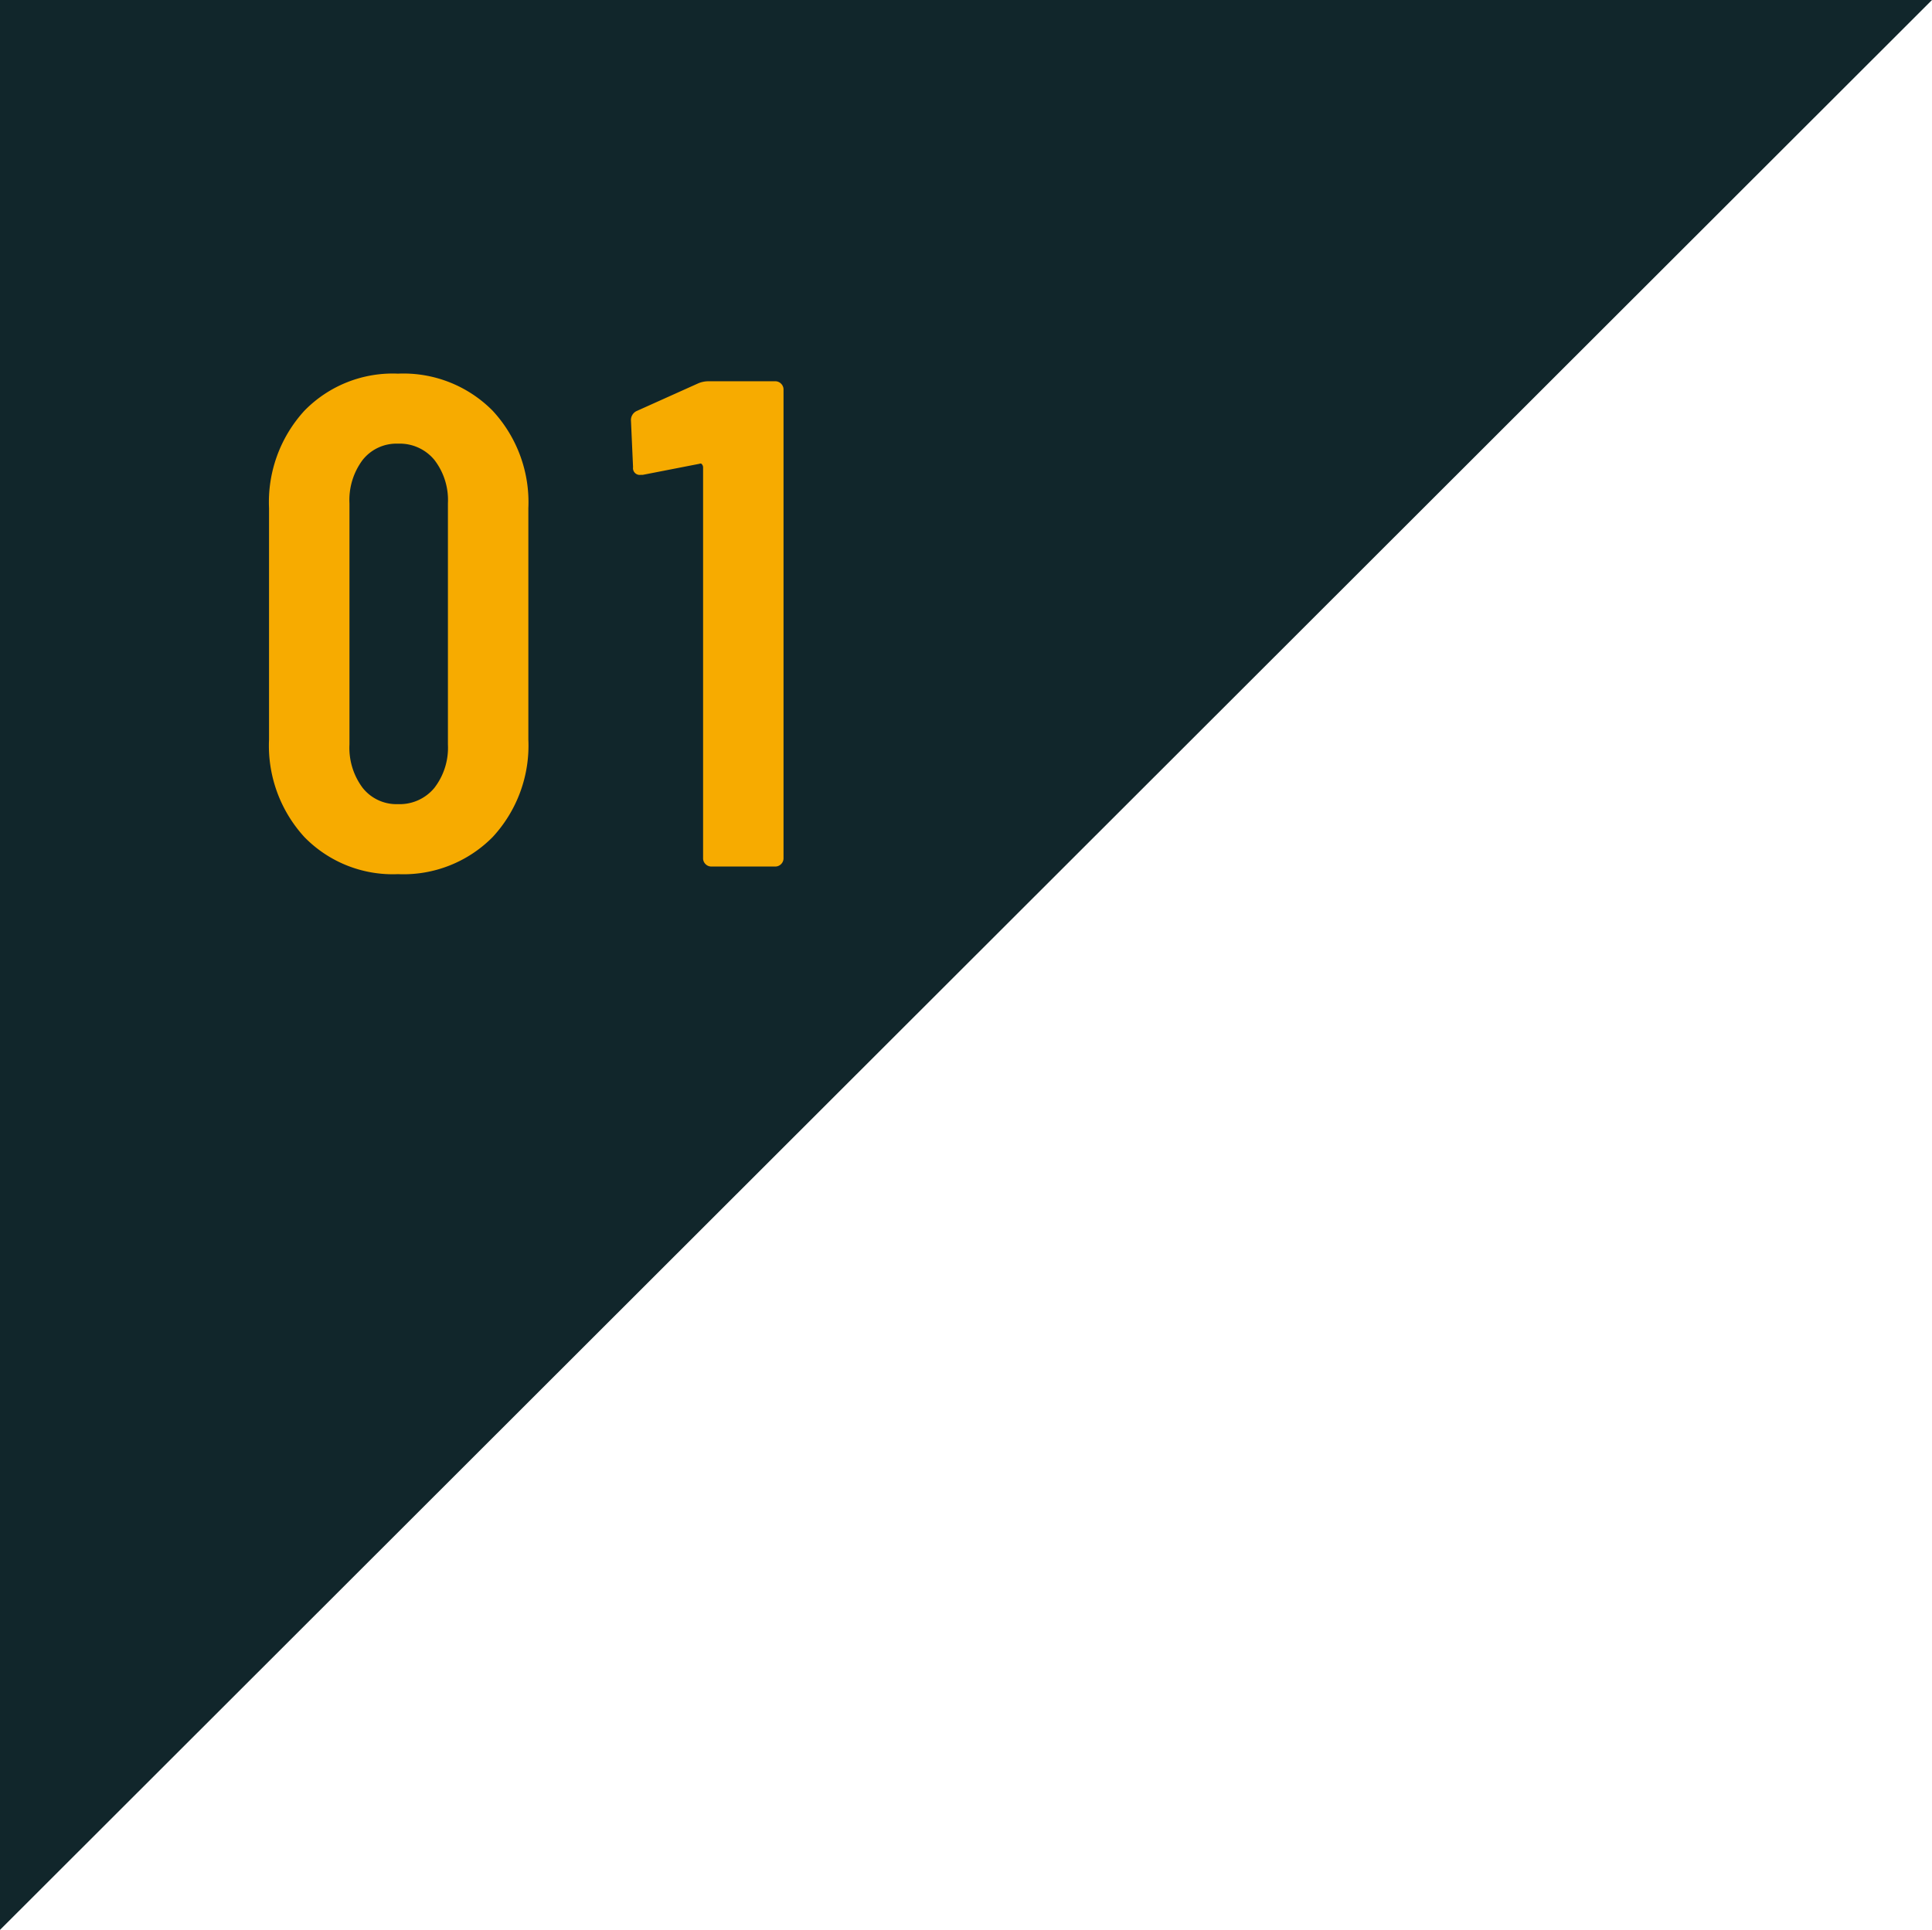
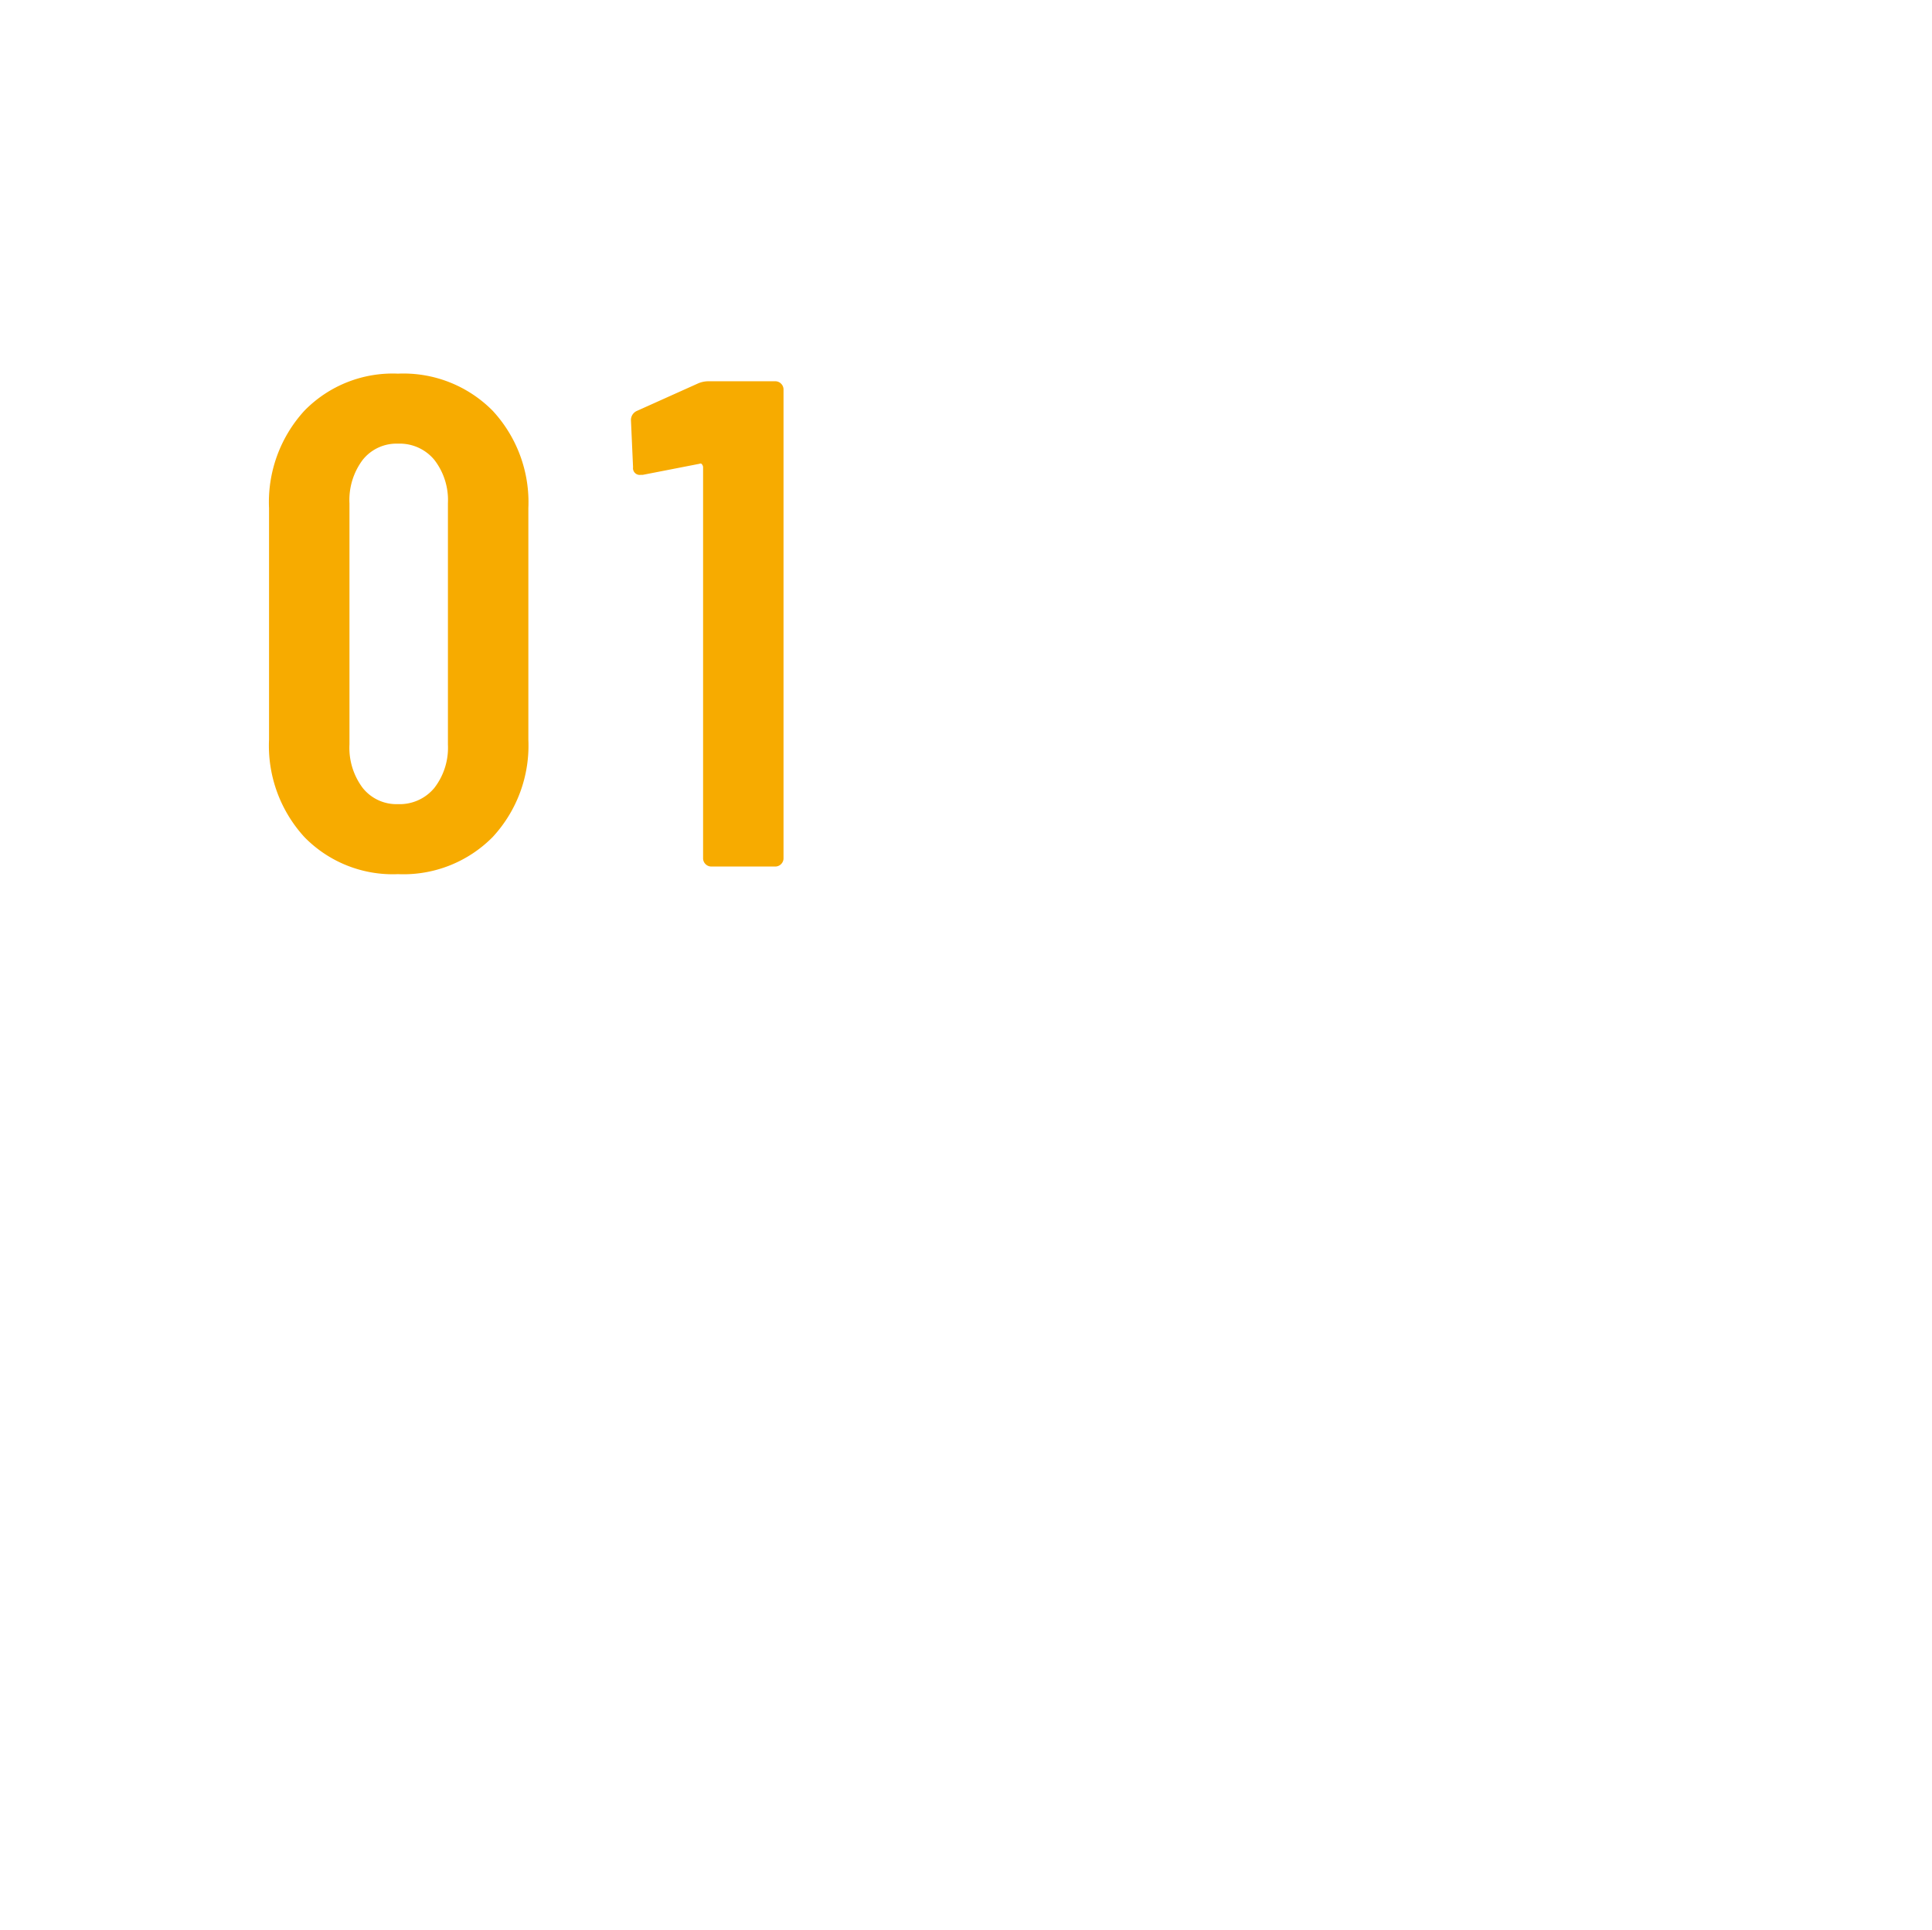
<svg xmlns="http://www.w3.org/2000/svg" width="111.454" height="111.357" viewBox="0 0 111.454 111.357">
  <g id="グループ_10415" data-name="グループ 10415" transform="translate(-275 -4084)">
-     <path id="パス_57078" data-name="パス 57078" d="M0,102.3,111.454-9.058H0Z" transform="translate(275 4093.058)" fill="#11262b" />
    <path id="パス_57092" data-name="パス 57092" d="M8.96.44A7.115,7.115,0,0,1,3.56-1.7,7.808,7.808,0,0,1,1.52-7.32V-20.68A7.808,7.808,0,0,1,3.56-26.3a7.115,7.115,0,0,1,5.4-2.14,7.23,7.23,0,0,1,5.46,2.14,7.764,7.764,0,0,1,2.06,5.62V-7.32A7.764,7.764,0,0,1,14.42-1.7,7.23,7.23,0,0,1,8.96.44Zm0-4.04a2.588,2.588,0,0,0,2.1-.94,3.79,3.79,0,0,0,.78-2.5V-20.96a3.79,3.79,0,0,0-.78-2.5,2.588,2.588,0,0,0-2.1-.94,2.488,2.488,0,0,0-2.04.94,3.857,3.857,0,0,0-.76,2.5V-7.04a3.857,3.857,0,0,0,.76,2.5A2.488,2.488,0,0,0,8.96-3.6ZM26.28-27.88a1.507,1.507,0,0,1,.6-.12h3.84a.463.463,0,0,1,.34.14.463.463,0,0,1,.14.34V-.48a.463.463,0,0,1-.14.34.463.463,0,0,1-.34.14H27.04a.463.463,0,0,1-.34-.14.463.463,0,0,1-.14-.34V-23.04a.266.266,0,0,0-.06-.16.1.1,0,0,0-.14-.04l-3.28.64h-.12a.389.389,0,0,1-.44-.44l-.12-2.68a.573.573,0,0,1,.32-.56Z" transform="translate(289 4134)" fill="#f7ab00" />
  </g>
</svg>